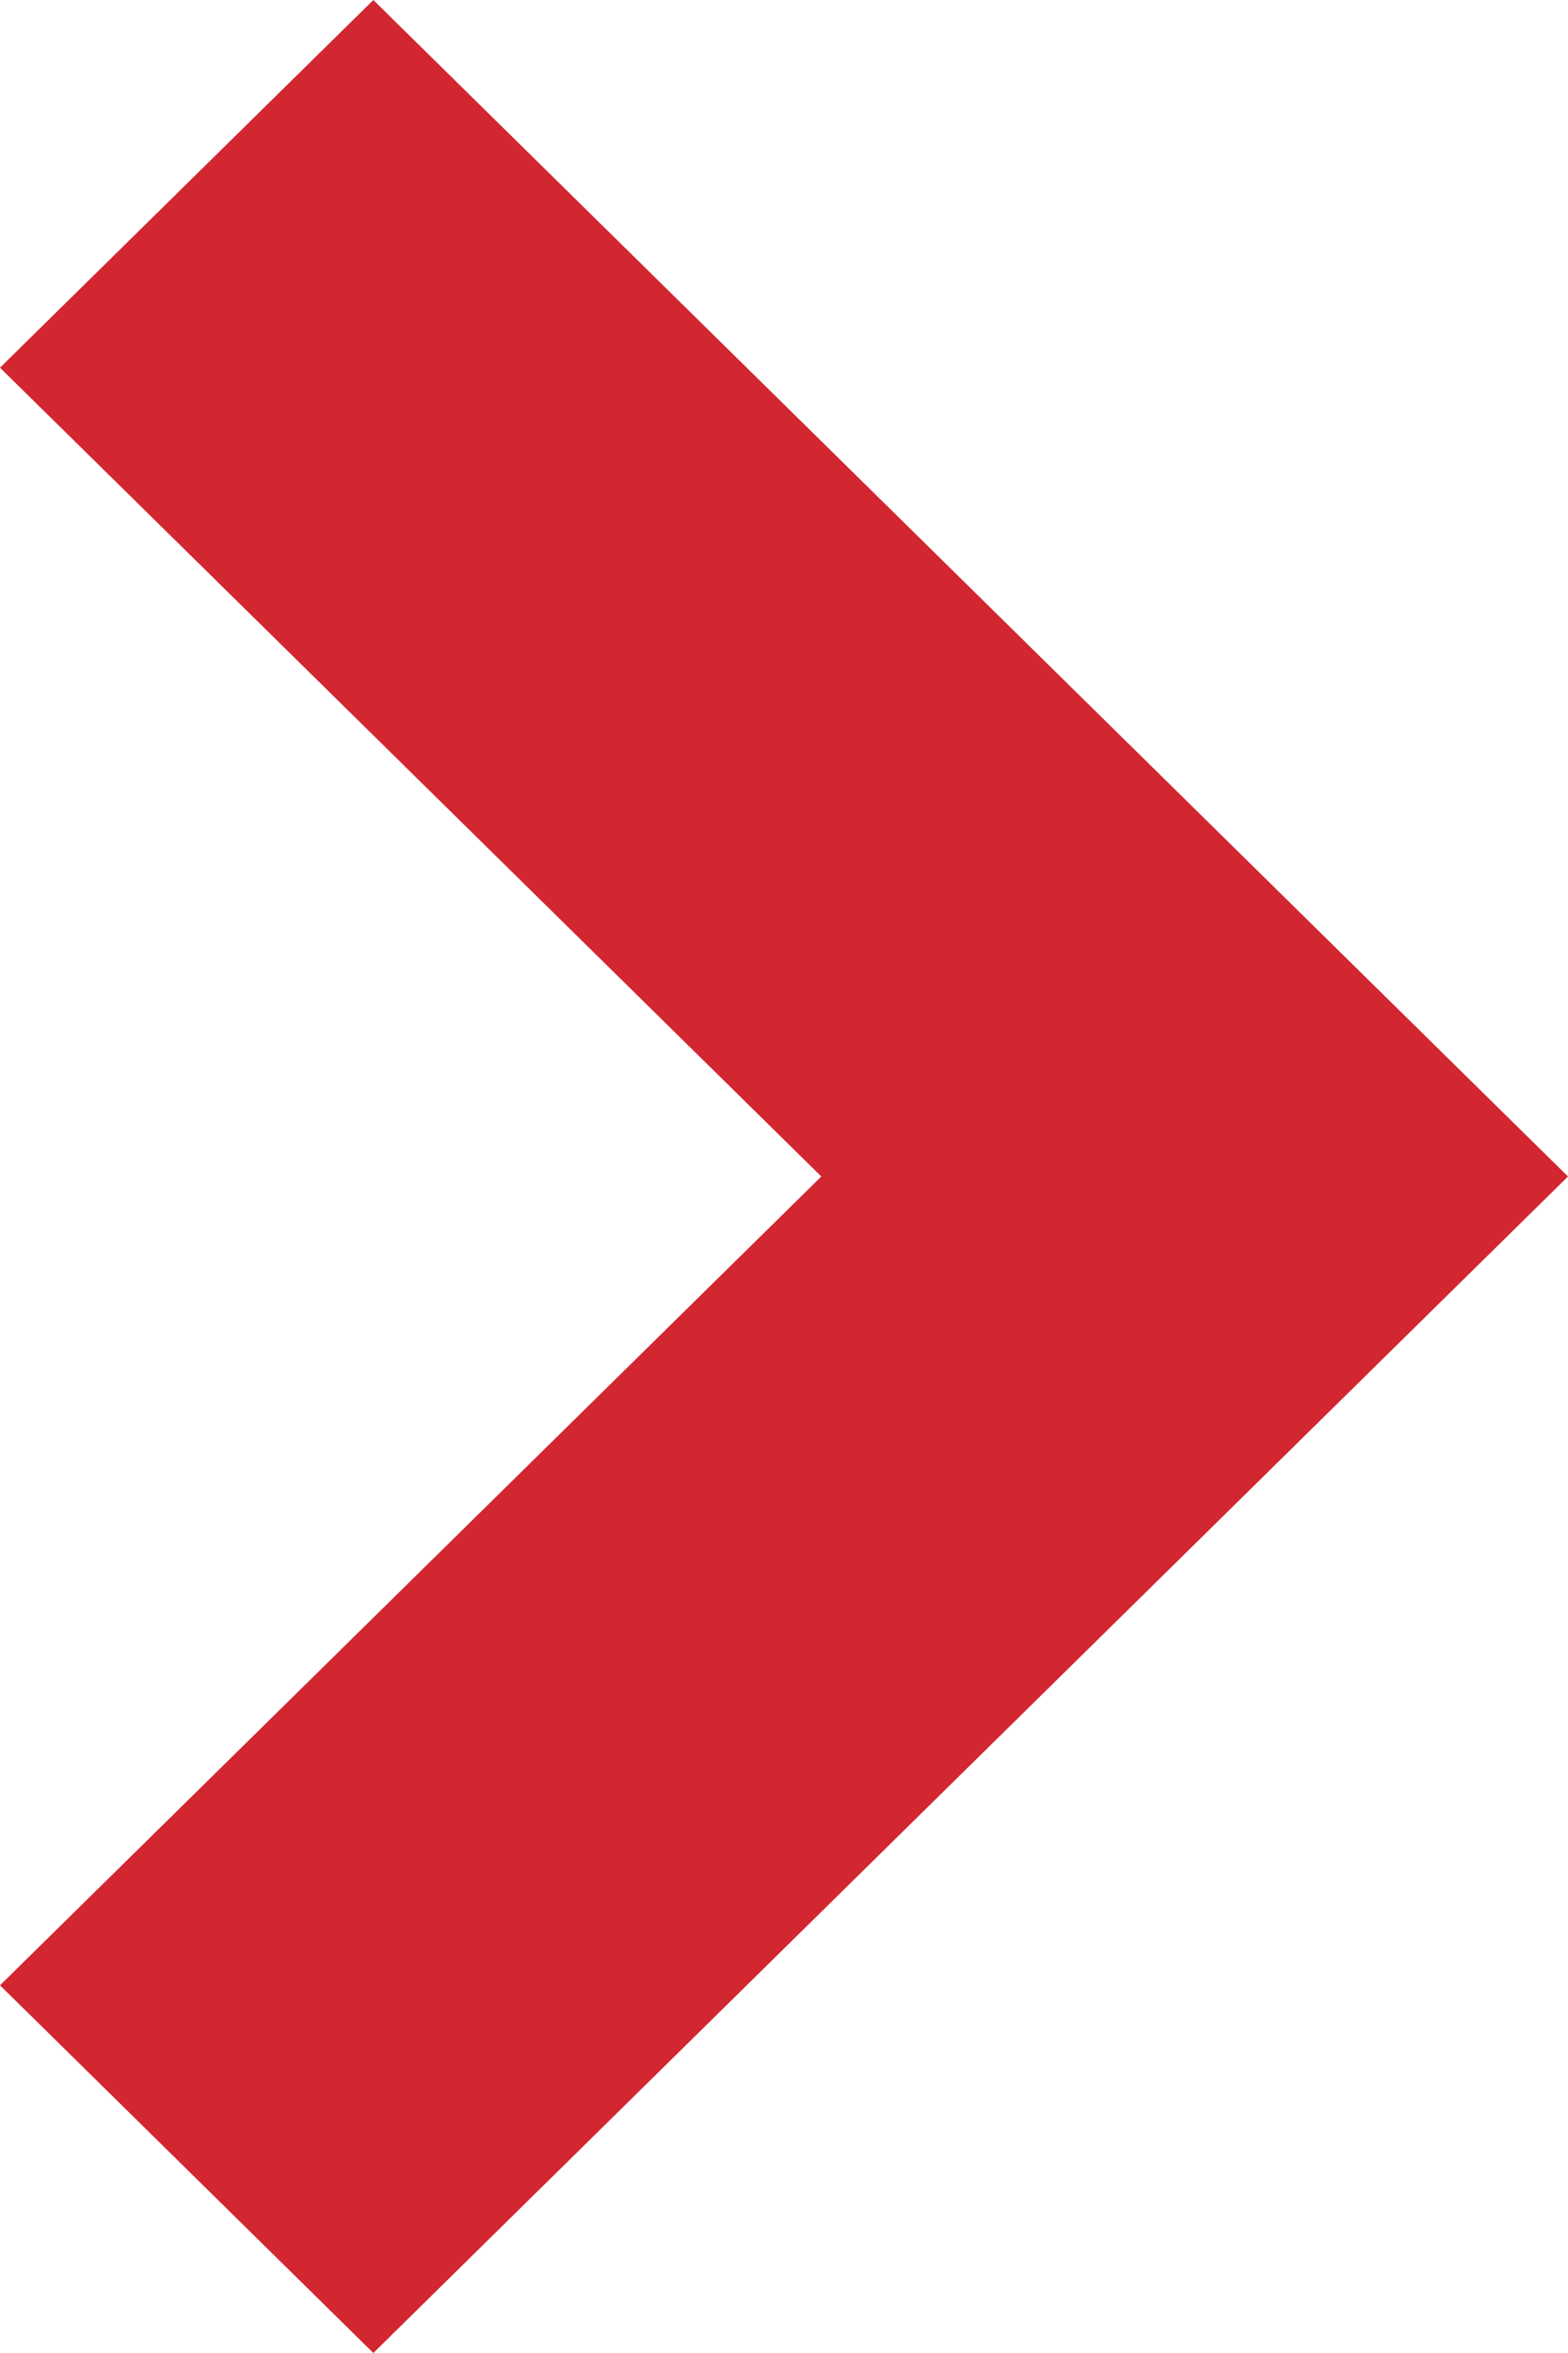
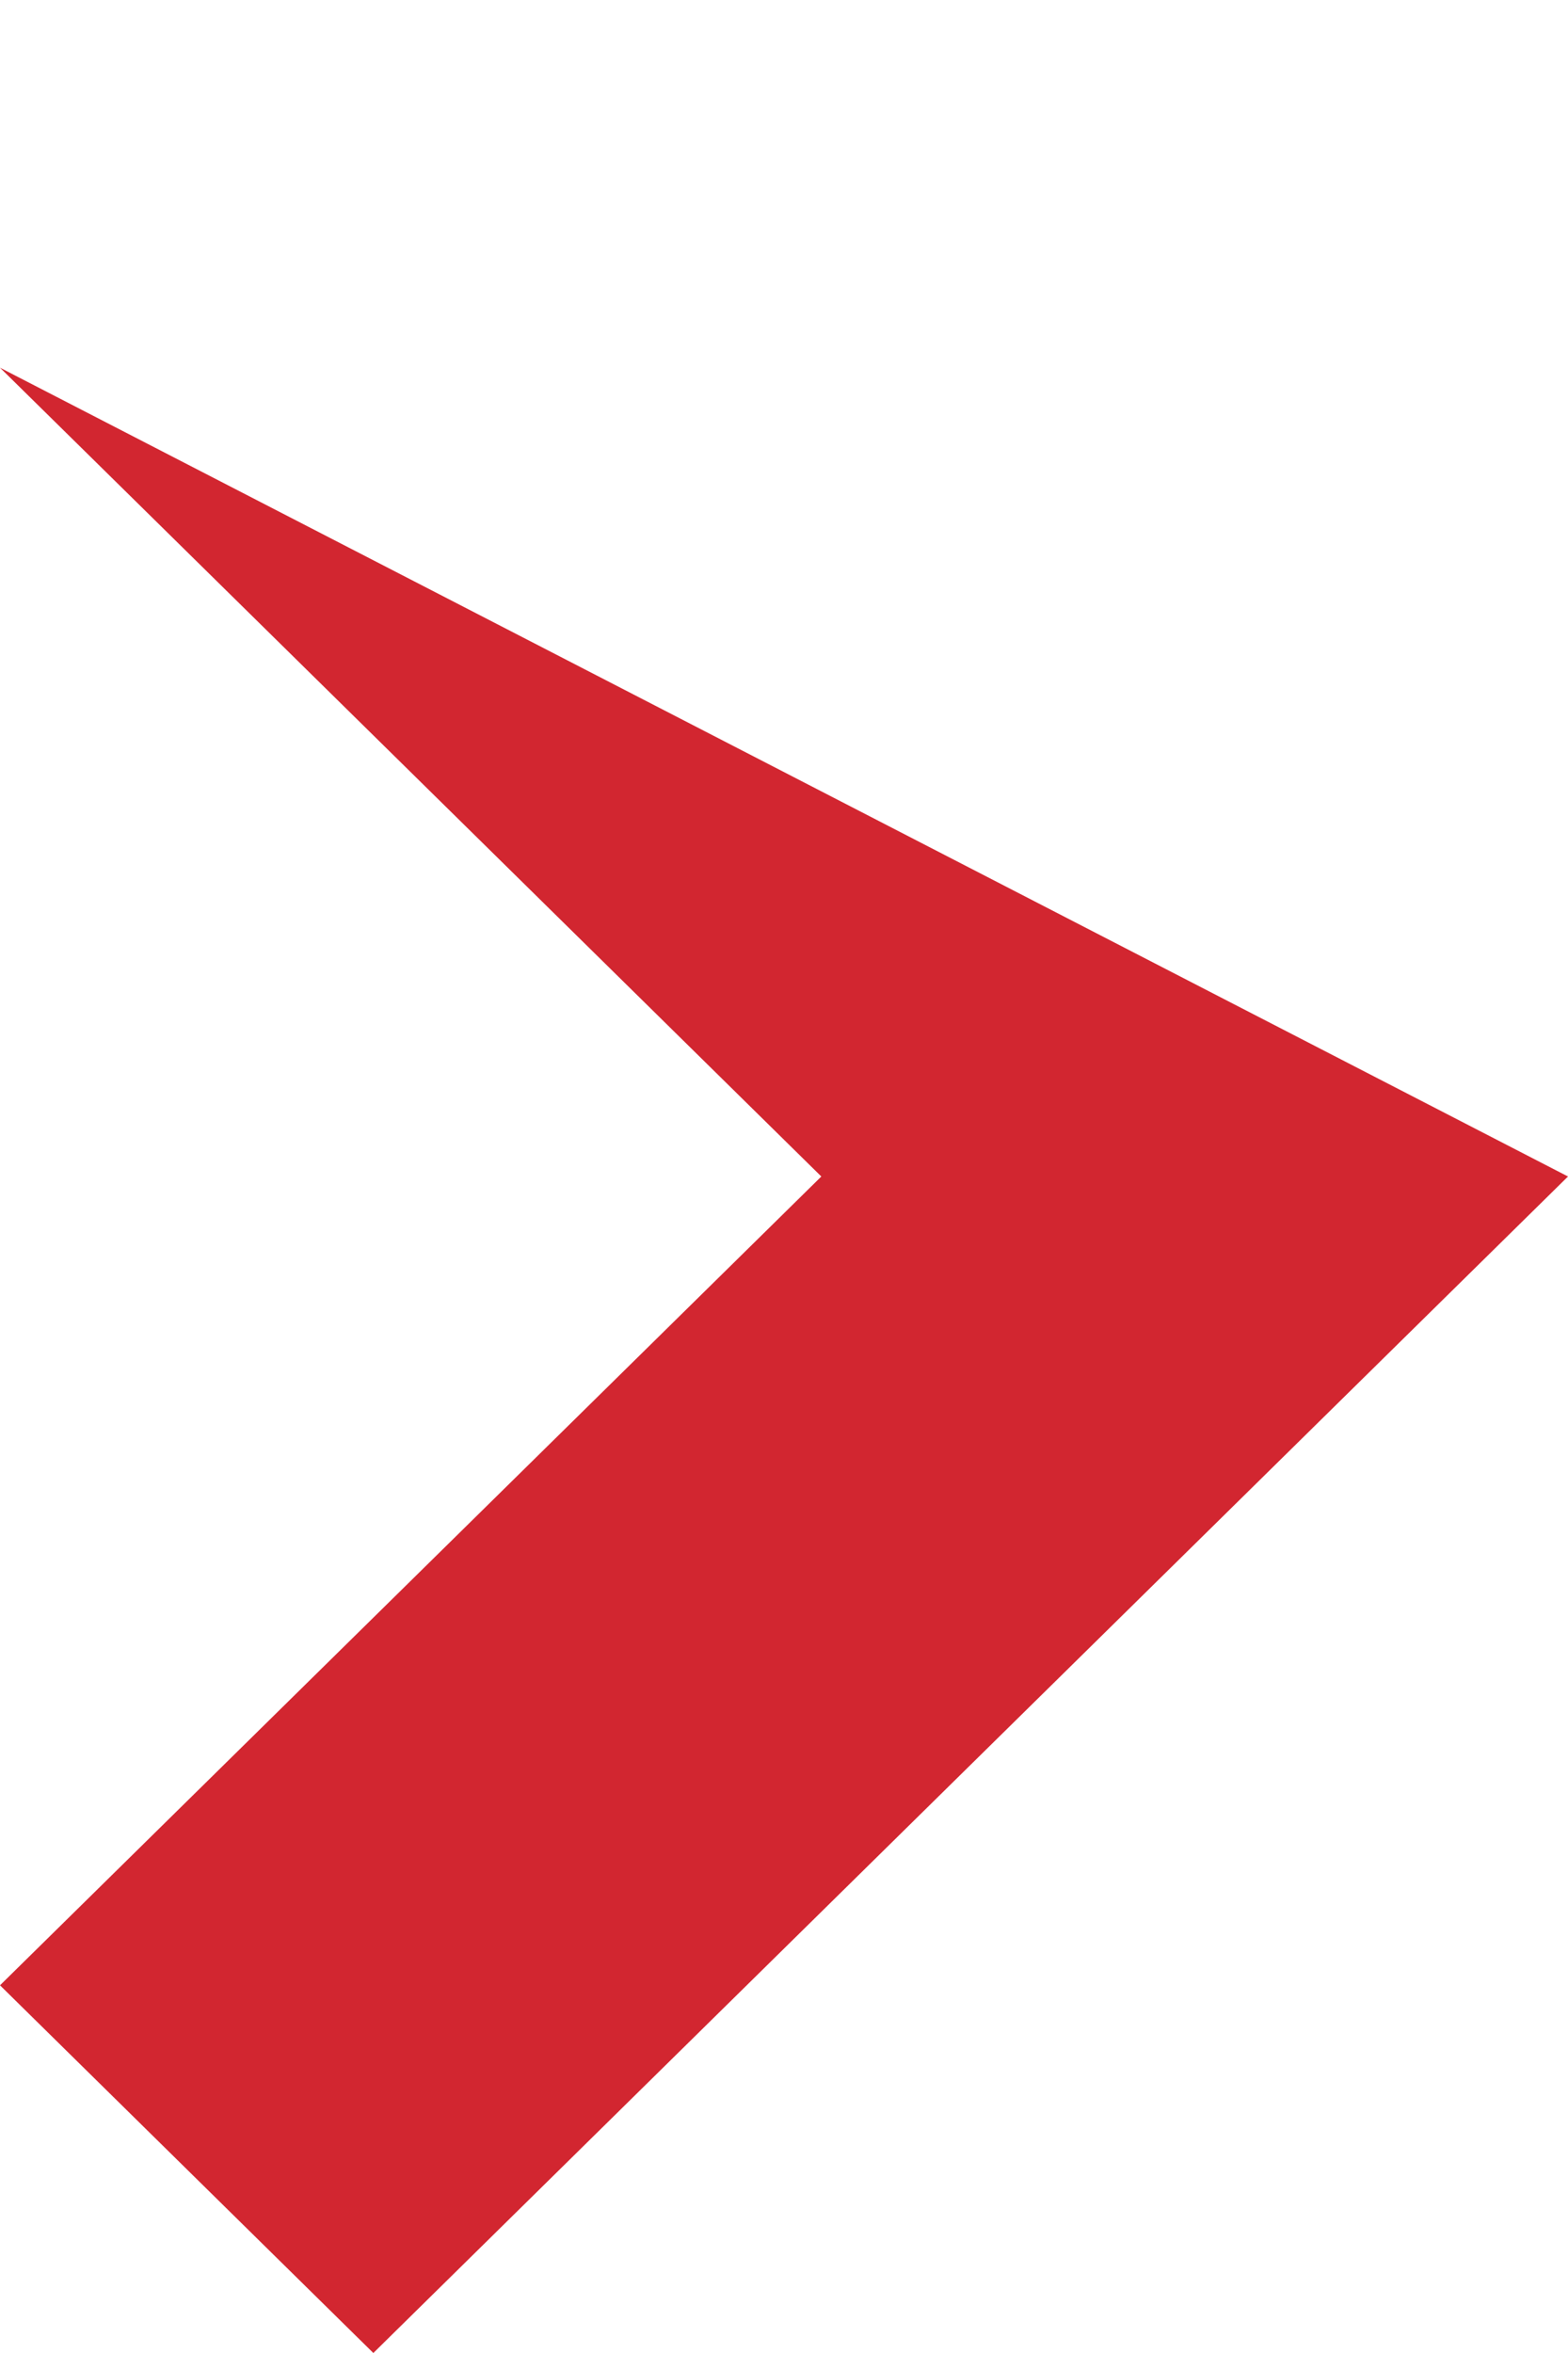
<svg xmlns="http://www.w3.org/2000/svg" width="10" height="15" viewBox="0 0 10 15" fill="none">
-   <path d="M2.381 15L-7.48777e-07 12.656L5.238 7.5L1.5277e-07 2.344L2.381 2.87596e-07L10 7.5L2.381 15Z" fill="#D22630" />
+   <path d="M2.381 15L-7.48777e-07 12.656L5.238 7.5L1.5277e-07 2.344L10 7.5L2.381 15Z" fill="#D22630" />
</svg>